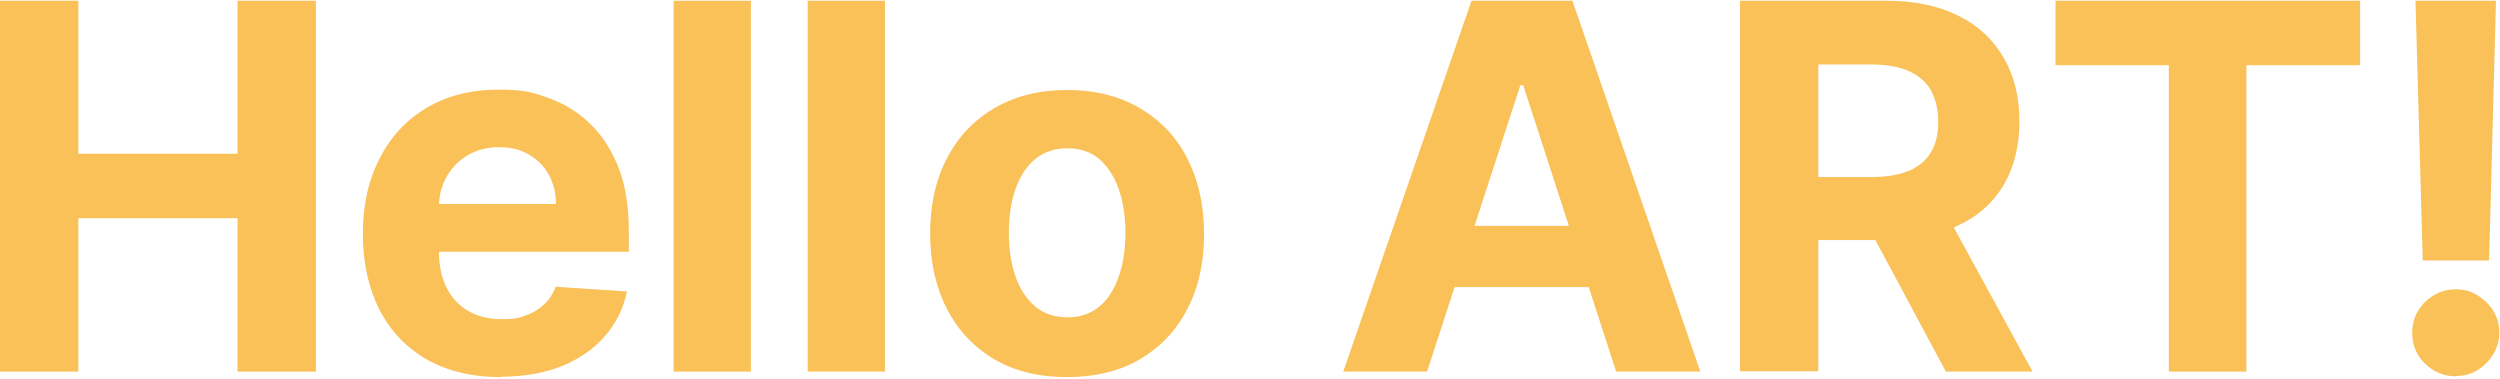
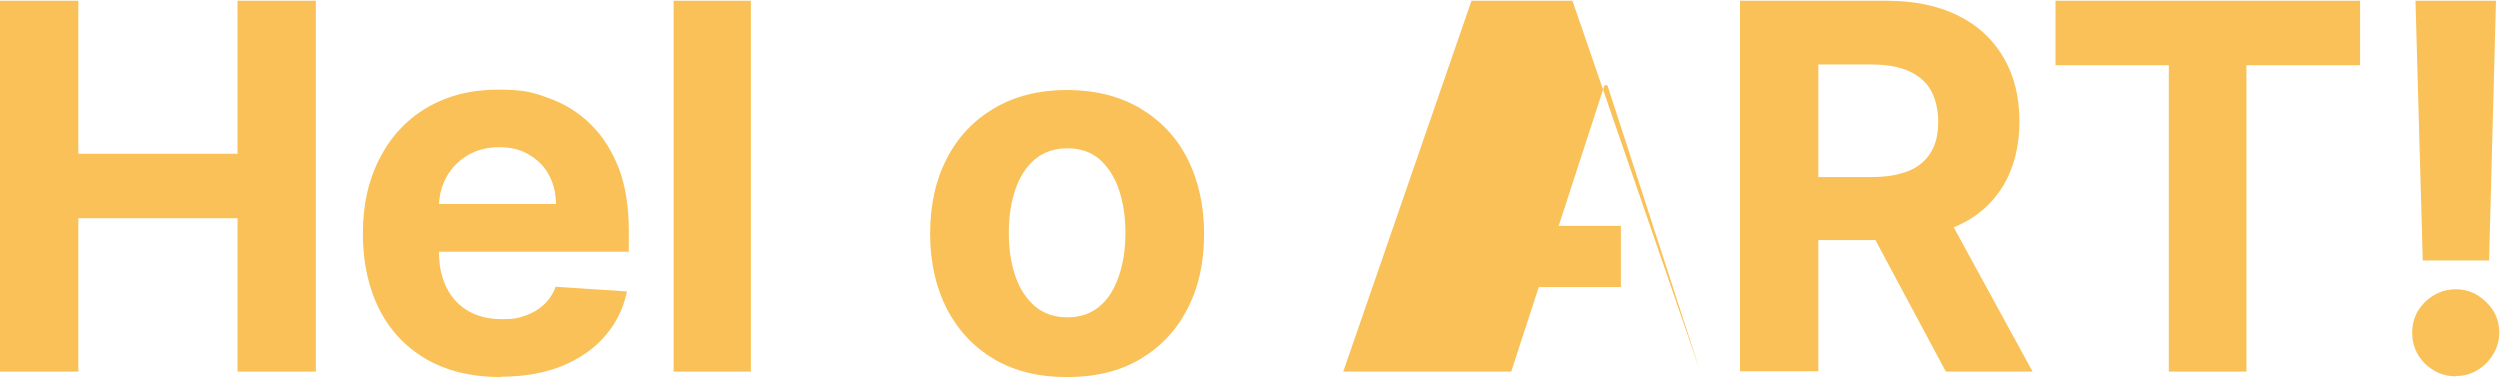
<svg xmlns="http://www.w3.org/2000/svg" version="1.1" viewBox="0 0 686.2 104">
  <defs>
    <style>
      .cls-1 {
        fill: #f9c158;
      }
    </style>
  </defs>
  <g>
    <g id="_レイヤー_1" data-name="レイヤー_1">
      <path class="cls-1" d="M685.1.2l-1.9,71.3h-18.2l-2-71.3h22.1ZM674.1,103.3c-3.3,0-6.1-1.2-8.5-3.5-2.4-2.4-3.5-5.2-3.5-8.5,0-3.2,1.1-6,3.5-8.4,2.4-2.3,5.2-3.5,8.5-3.5s5.9,1.2,8.3,3.5c2.4,2.3,3.6,5.1,3.6,8.4,0,2.2-.6,4.2-1.7,6-1.1,1.8-2.5,3.2-4.3,4.3-1.8,1.1-3.7,1.6-5.9,1.6Z" />
      <path class="cls-1" d="M564.2,17.9V.2h83.6v17.7h-31.2v84.1h-21.3V17.9h-31.2Z" />
      <path class="cls-1" d="M477.6,102V.2h40.2c7.7,0,14.3,1.4,19.7,4.1,5.5,2.7,9.6,6.6,12.5,11.6,2.9,5,4.3,10.8,4.3,17.5s-1.5,12.6-4.4,17.5c-2.9,4.8-7.1,8.6-12.7,11.1-5.5,2.6-12.2,3.9-20,3.9h-26.9v-17.3h23.4c4.1,0,7.5-.6,10.2-1.7,2.7-1.1,4.7-2.8,6.1-5.1,1.4-2.3,2-5.1,2-8.4s-.7-6.2-2-8.6c-1.3-2.3-3.4-4.1-6.1-5.3-2.7-1.2-6.1-1.8-10.3-1.8h-14.5v84.2h-21.5ZM532.6,55.7l25.3,46.3h-23.8l-24.8-46.3h23.2Z" />
-       <path class="cls-1" d="M391.8,102h-23.1L403.9.2h27.7l35.1,101.8h-23.1l-25.5-78.6h-.8l-25.6,78.6ZM390.4,62h54.5v16.8h-54.5v-16.8Z" />
+       <path class="cls-1" d="M391.8,102h-23.1L403.9.2h27.7l35.1,101.8l-25.5-78.6h-.8l-25.6,78.6ZM390.4,62h54.5v16.8h-54.5v-16.8Z" />
      <path class="cls-1" d="M292.9,103.5c-7.7,0-14.4-1.6-20-4.9-5.6-3.3-9.9-7.9-13-13.8-3-5.9-4.6-12.8-4.6-20.6s1.5-14.8,4.6-20.7c3-5.9,7.4-10.5,13-13.8,5.6-3.3,12.3-5,20-5s14.4,1.7,20,5c5.6,3.3,10,7.9,13,13.8,3,5.9,4.6,12.8,4.6,20.7s-1.5,14.7-4.6,20.6c-3,5.9-7.4,10.5-13,13.8-5.6,3.3-12.3,4.9-20,4.9ZM293,87.1c3.5,0,6.4-1,8.8-3,2.4-2,4.1-4.8,5.3-8.3,1.2-3.5,1.8-7.4,1.8-11.9s-.6-8.4-1.8-11.9c-1.2-3.5-3-6.2-5.3-8.3-2.4-2-5.3-3-8.8-3s-6.5,1-8.9,3c-2.4,2-4.2,4.8-5.4,8.3-1.2,3.5-1.8,7.4-1.8,11.9s.6,8.4,1.8,11.9c1.2,3.5,3,6.2,5.4,8.3,2.4,2,5.4,3,8.9,3Z" />
-       <path class="cls-1" d="M242.9.2v101.8h-21.2V.2h21.2Z" />
      <path class="cls-1" d="M206.1.2v101.8h-21.2V.2h21.2Z" />
      <path class="cls-1" d="M137.5,103.5c-7.9,0-14.6-1.6-20.3-4.8-5.6-3.2-10-7.8-13-13.6-3-5.9-4.6-12.9-4.6-20.9s1.5-14.7,4.6-20.7c3-5.9,7.3-10.6,12.9-13.9,5.6-3.3,12.1-5,19.6-5s9.7.8,14.1,2.4c4.4,1.6,8.2,4,11.4,7.2,3.3,3.2,5.8,7.3,7.7,12.1,1.8,4.8,2.7,10.5,2.7,17v5.8h-64.5v-13.1h44.5c0-3-.7-5.8-2-8.1-1.3-2.4-3.2-4.2-5.5-5.5-2.3-1.4-5-2-8.1-2s-6.1.7-8.6,2.2c-2.5,1.5-4.4,3.4-5.8,5.9-1.4,2.5-2.1,5.2-2.1,8.2v12.5c0,3.8.7,7,2.1,9.8,1.4,2.8,3.4,4.9,6,6.4,2.6,1.5,5.7,2.2,9.2,2.2s4.5-.3,6.5-1c2-.7,3.6-1.7,5-3,1.4-1.3,2.5-2.9,3.2-4.9l19.6,1.3c-1,4.7-3,8.8-6.1,12.3-3,3.5-7,6.2-11.8,8.2-4.8,1.9-10.4,2.9-16.7,2.9Z" />
      <path class="cls-1" d="M0,102V.2h21.5v42h43.7V.2h21.5v101.8h-21.5v-42.1H21.5v42.1H0Z" />
    </g>
  </g>
</svg>